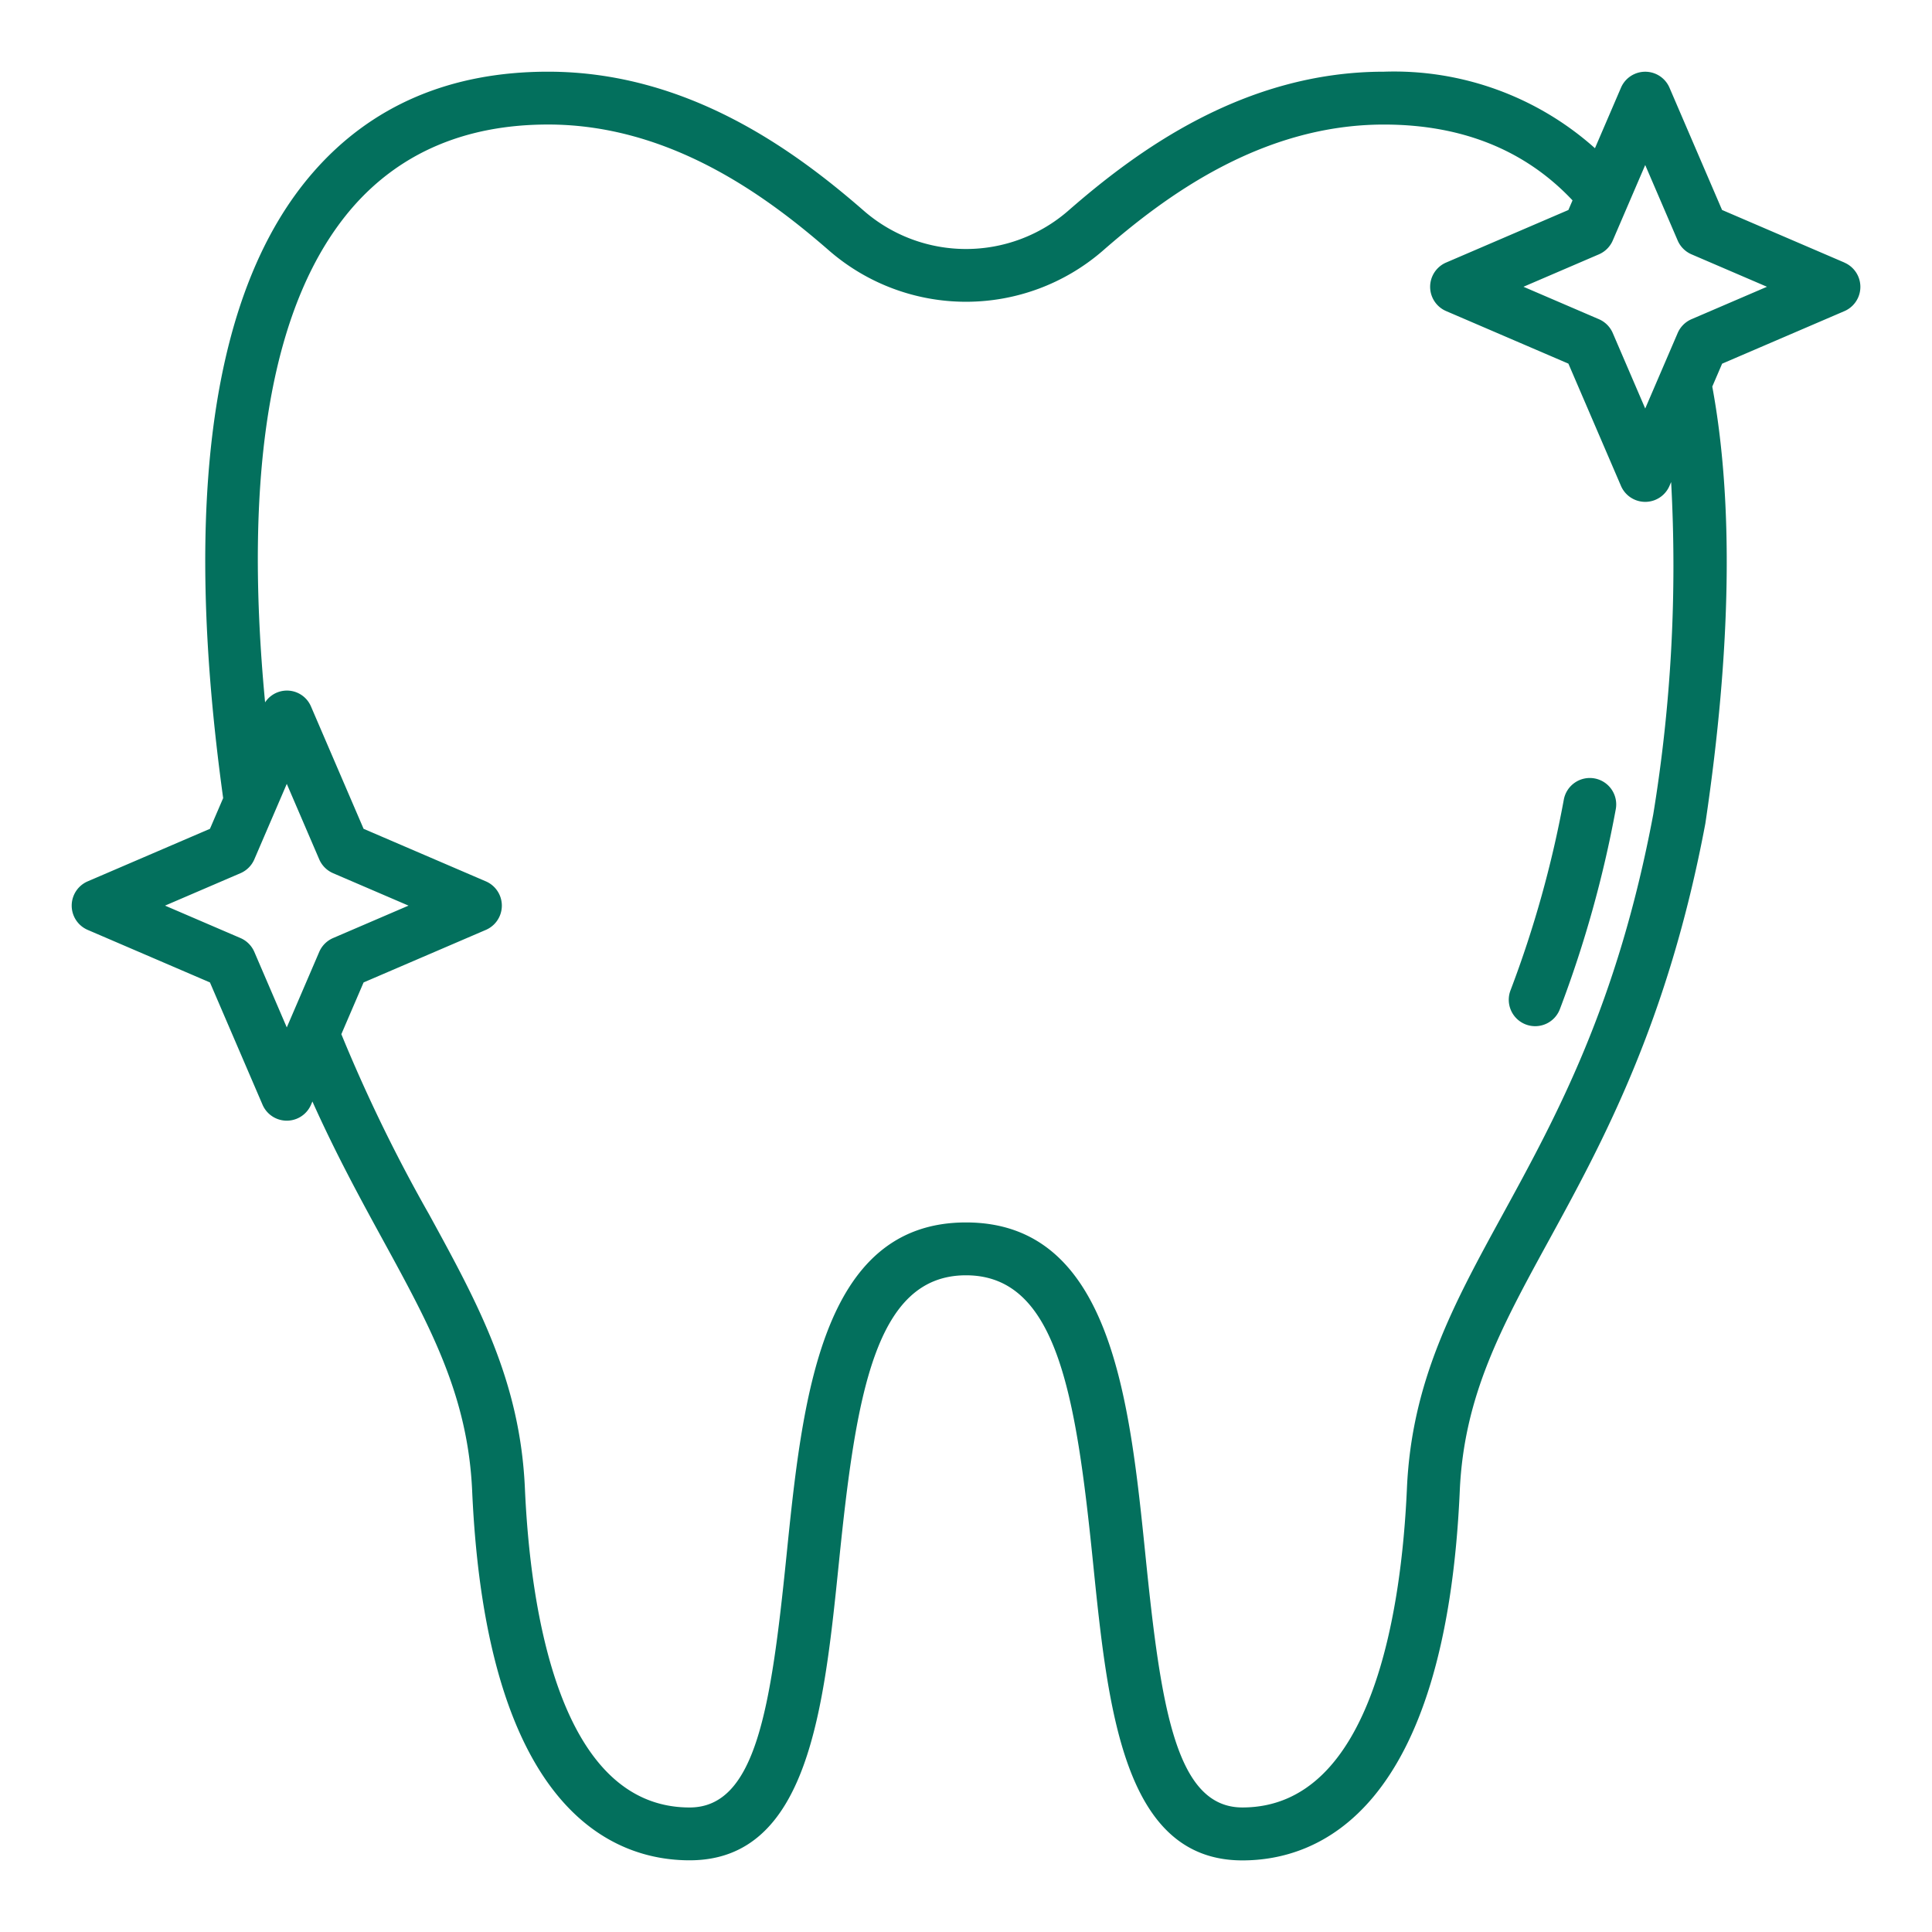
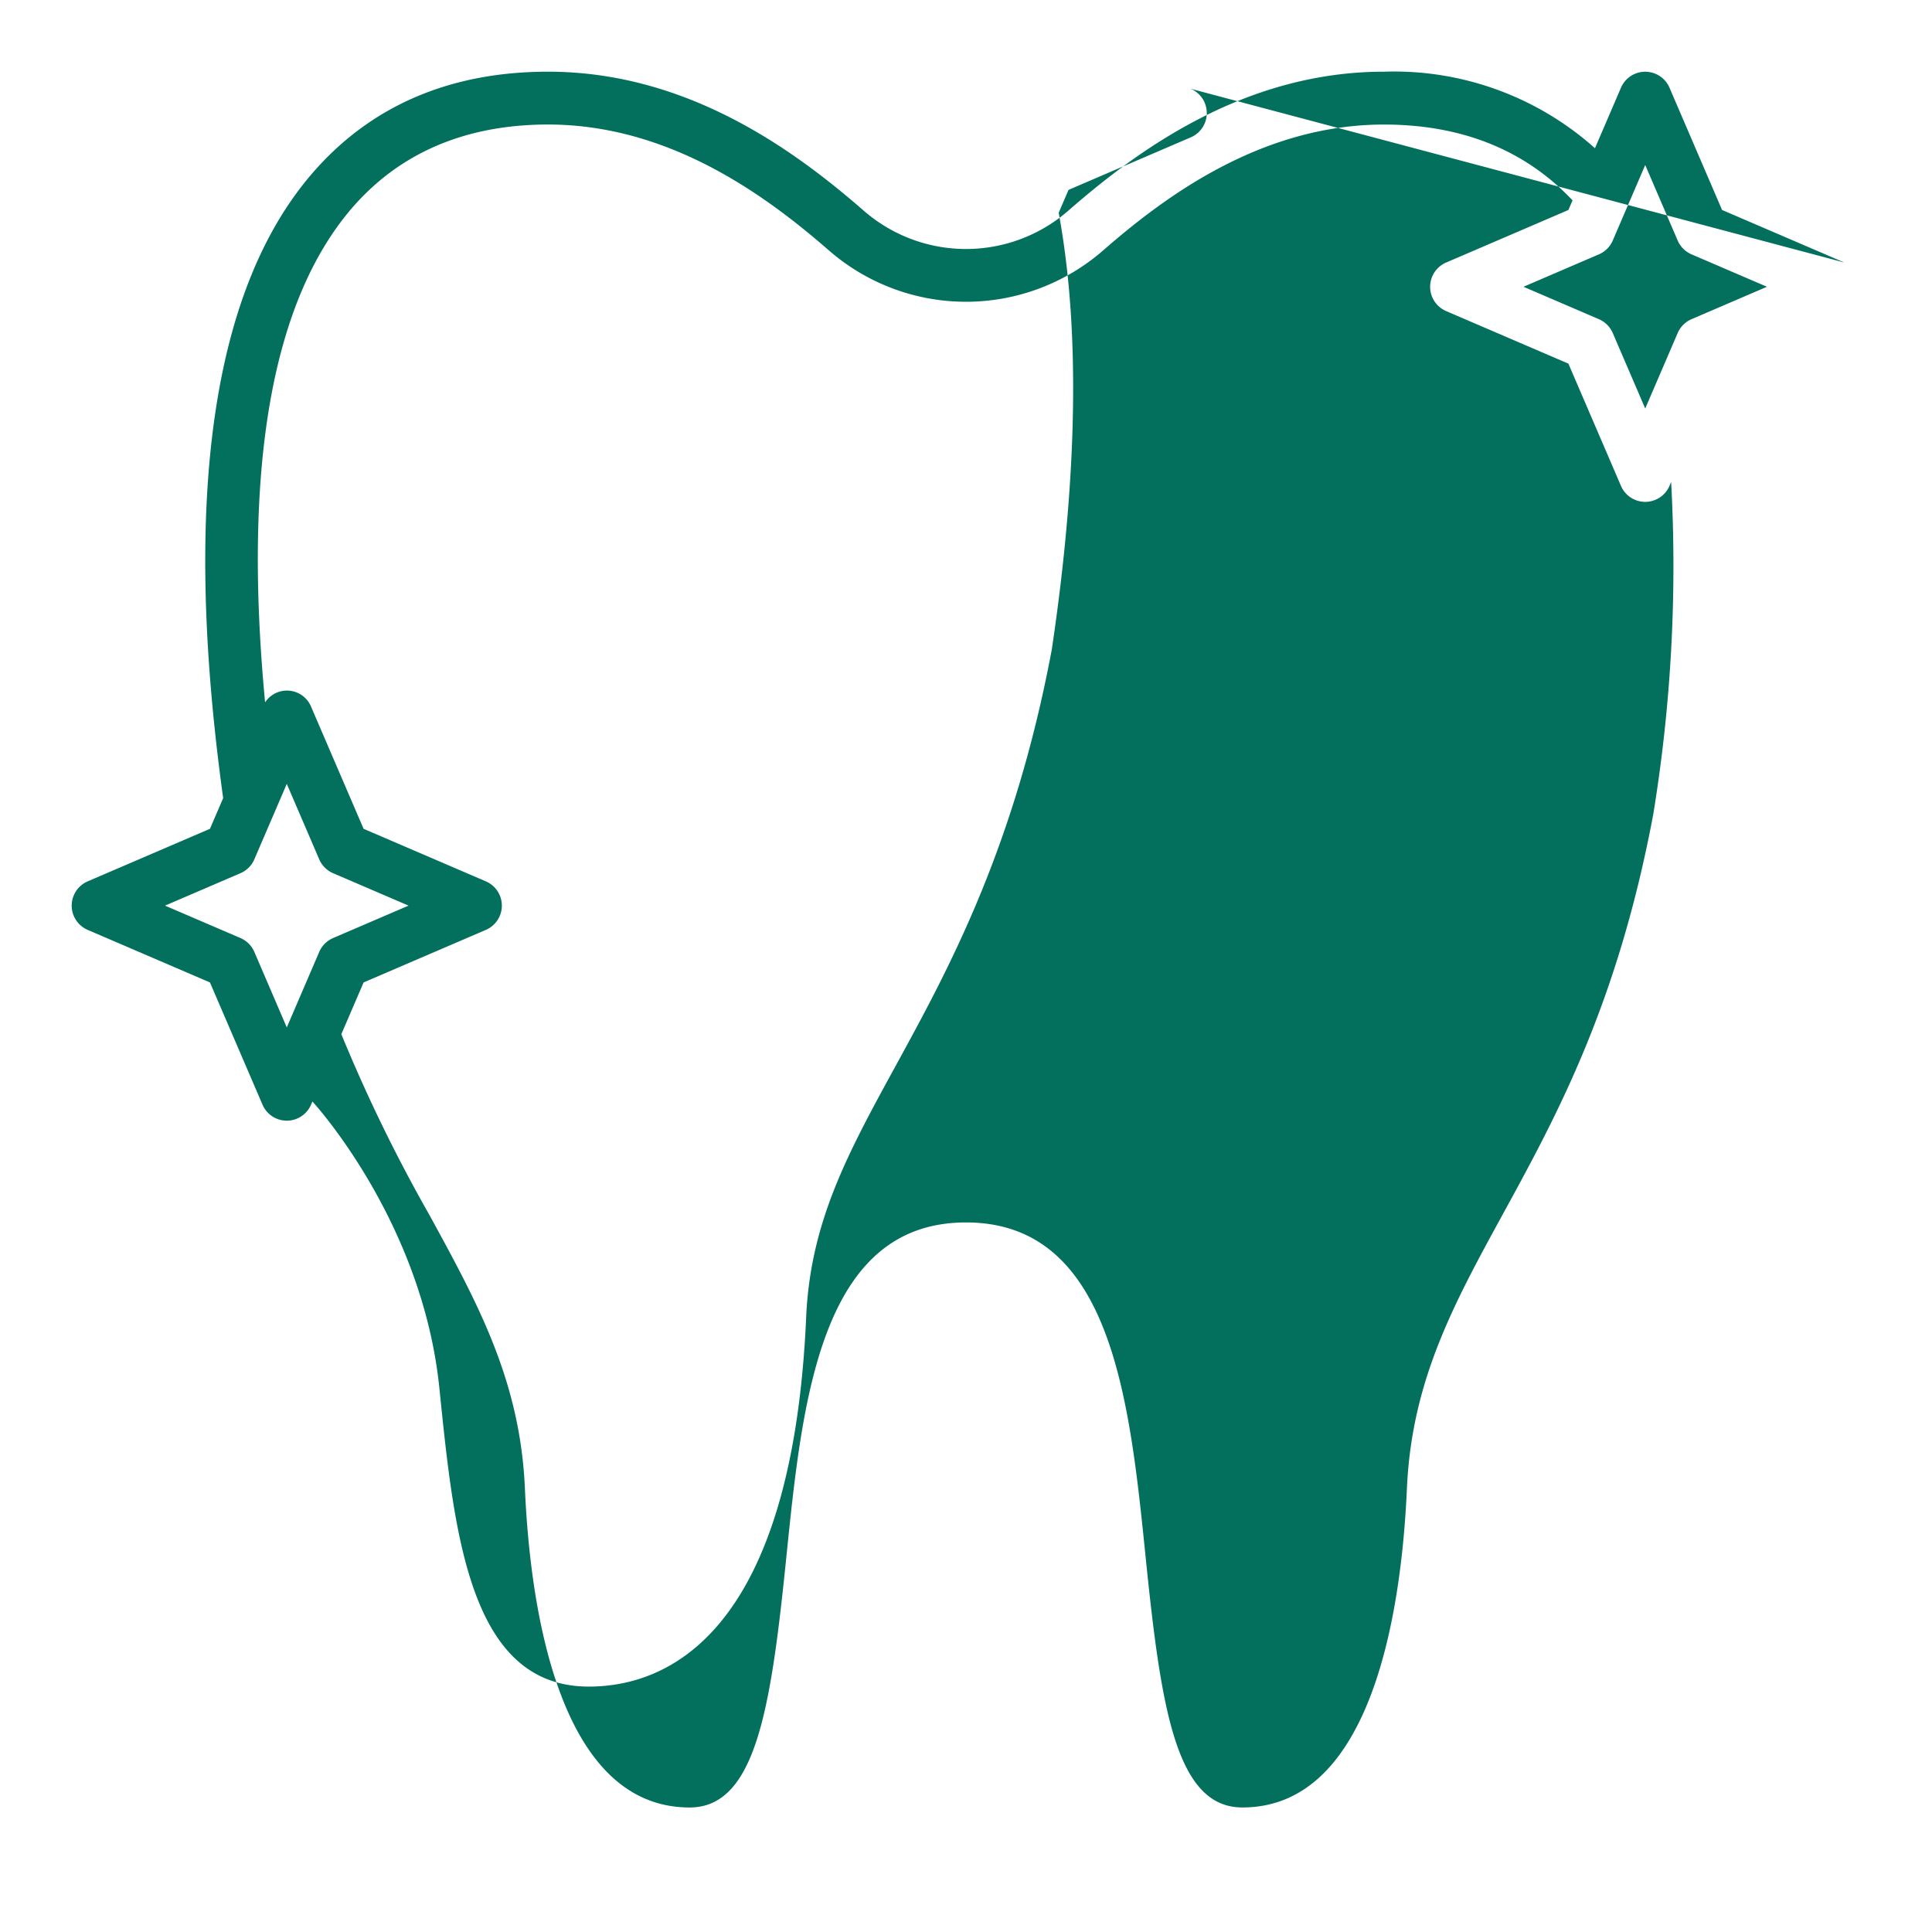
<svg xmlns="http://www.w3.org/2000/svg" version="1.1" width="512" height="512" x="0" y="0" viewBox="0 0 128 128" style="enable-background:new 0 0 512 512" xml:space="preserve" class="">
  <g>
    <g>
-       <path d="m105.652 51.574a1.752 1.752 0 0 0 -2.045 1.4 72.37 72.37 0 0 1 -3.522 12.613 1.75 1.75 0 1 0 3.268 1.252 76.042 76.042 0 0 0 3.694-13.215 1.75 1.75 0 0 0 -1.395-2.05z" fill="#03705d" data-original="#000000" style="" class="" />
-       <path d="m122.191 17.392-8.1-3.481-3.483-8.1a1.749 1.749 0 0 0 -3.214 0l-1.724 4.009a19.973 19.973 0 0 0 -13.98-5.07c-9.3 0-16.413 5.275-20.949 9.24a10.314 10.314 0 0 1 -13.48 0c-4.547-3.966-11.661-9.24-20.951-9.24-6.486 0-11.729 2.25-15.584 6.69-6.681 7.69-8.675 21.635-5.941 41.436l-.875 2.035-8.1 3.481a1.75 1.75 0 0 0 0 3.216l8.1 3.481 3.483 8.1a1.749 1.749 0 0 0 3.214 0l.091-.212c1.566 3.492 3.191 6.467 4.67 9.172 3.149 5.761 5.632 10.309 5.914 16.629.946 21.293 9.433 24.472 14.408 24.472 7.881 0 8.9-10.044 9.893-19.758 1.133-11.126 2.4-19 8.417-19s7.282 7.874 8.413 19c.988 9.717 2.01 19.764 9.9 19.764 4.971 0 13.453-3.179 14.4-24.473.276-6.317 2.764-10.865 5.913-16.623 3.51-6.418 7.879-14.4 10.359-27.607 1.724-11.58 1.87-21.3.458-28.941l.652-1.517 8.1-3.481a1.75 1.75 0 0 0 0-3.216zm-105.341 45.674a1.758 1.758 0 0 0 -.916-.917l-5-2.149 5-2.149a1.758 1.758 0 0 0 .916-.917l2.15-5 2.15 5a1.758 1.758 0 0 0 .916.917l5 2.149-5 2.149a1.758 1.758 0 0 0 -.916.917l-2.015 4.689c-.01.021-.018.041-.027.062l-.108.251zm92.68-9.1c-2.367 12.59-6.412 19.984-9.979 26.507-3.235 5.914-6.028 11.02-6.339 18.149-.351 7.89-2.233 21.127-10.9 21.127-4.4 0-5.394-6.58-6.414-16.618-1.058-10.377-2.254-22.141-11.898-22.141s-10.843 11.766-11.9 22.148c-1.022 10.034-2.02 16.612-6.411 16.612-8.678 0-10.561-13.237-10.912-21.126-.313-7.132-3.105-12.239-6.34-18.152a104.388 104.388 0 0 1 -5.822-11.955l1.474-3.428 8.1-3.481a1.75 1.75 0 0 0 0-3.216l-8.1-3.481-3.483-8.1a1.732 1.732 0 0 0 -3.043-.278c-1.481-15.622.46-26.644 5.8-32.8 3.166-3.633 7.521-5.483 12.947-5.483 8.109 0 14.527 4.782 18.652 8.38a13.831 13.831 0 0 0 18.079 0c4.115-3.6 10.524-8.378 18.649-8.378 5.18 0 9.367 1.7 12.494 5.023l-.274.638-8.1 3.481a1.75 1.75 0 0 0 0 3.216l8.1 3.481 3.483 8.1a1.749 1.749 0 0 0 3.214 0l.11-.254a101.882 101.882 0 0 1 -1.187 22.03zm2.536-32.818a1.758 1.758 0 0 0 -.916.917l-2.15 5-2.15-5a1.758 1.758 0 0 0 -.916-.917l-5-2.149 5-2.149a1.758 1.758 0 0 0 .916-.917l2.15-5 2.15 5a1.758 1.758 0 0 0 .916.917l5 2.149z" fill="#03705d" data-original="#000000" style="" class="" />
+       <path d="m122.191 17.392-8.1-3.481-3.483-8.1a1.749 1.749 0 0 0 -3.214 0l-1.724 4.009a19.973 19.973 0 0 0 -13.98-5.07c-9.3 0-16.413 5.275-20.949 9.24a10.314 10.314 0 0 1 -13.48 0c-4.547-3.966-11.661-9.24-20.951-9.24-6.486 0-11.729 2.25-15.584 6.69-6.681 7.69-8.675 21.635-5.941 41.436l-.875 2.035-8.1 3.481a1.75 1.75 0 0 0 0 3.216l8.1 3.481 3.483 8.1a1.749 1.749 0 0 0 3.214 0l.091-.212s7.282 7.874 8.413 19c.988 9.717 2.01 19.764 9.9 19.764 4.971 0 13.453-3.179 14.4-24.473.276-6.317 2.764-10.865 5.913-16.623 3.51-6.418 7.879-14.4 10.359-27.607 1.724-11.58 1.87-21.3.458-28.941l.652-1.517 8.1-3.481a1.75 1.75 0 0 0 0-3.216zm-105.341 45.674a1.758 1.758 0 0 0 -.916-.917l-5-2.149 5-2.149a1.758 1.758 0 0 0 .916-.917l2.15-5 2.15 5a1.758 1.758 0 0 0 .916.917l5 2.149-5 2.149a1.758 1.758 0 0 0 -.916.917l-2.015 4.689c-.01.021-.018.041-.027.062l-.108.251zm92.68-9.1c-2.367 12.59-6.412 19.984-9.979 26.507-3.235 5.914-6.028 11.02-6.339 18.149-.351 7.89-2.233 21.127-10.9 21.127-4.4 0-5.394-6.58-6.414-16.618-1.058-10.377-2.254-22.141-11.898-22.141s-10.843 11.766-11.9 22.148c-1.022 10.034-2.02 16.612-6.411 16.612-8.678 0-10.561-13.237-10.912-21.126-.313-7.132-3.105-12.239-6.34-18.152a104.388 104.388 0 0 1 -5.822-11.955l1.474-3.428 8.1-3.481a1.75 1.75 0 0 0 0-3.216l-8.1-3.481-3.483-8.1a1.732 1.732 0 0 0 -3.043-.278c-1.481-15.622.46-26.644 5.8-32.8 3.166-3.633 7.521-5.483 12.947-5.483 8.109 0 14.527 4.782 18.652 8.38a13.831 13.831 0 0 0 18.079 0c4.115-3.6 10.524-8.378 18.649-8.378 5.18 0 9.367 1.7 12.494 5.023l-.274.638-8.1 3.481a1.75 1.75 0 0 0 0 3.216l8.1 3.481 3.483 8.1a1.749 1.749 0 0 0 3.214 0l.11-.254a101.882 101.882 0 0 1 -1.187 22.03zm2.536-32.818a1.758 1.758 0 0 0 -.916.917l-2.15 5-2.15-5a1.758 1.758 0 0 0 -.916-.917l-5-2.149 5-2.149a1.758 1.758 0 0 0 .916-.917l2.15-5 2.15 5a1.758 1.758 0 0 0 .916.917l5 2.149z" fill="#03705d" data-original="#000000" style="" class="" />
    </g>
  </g>
</svg>